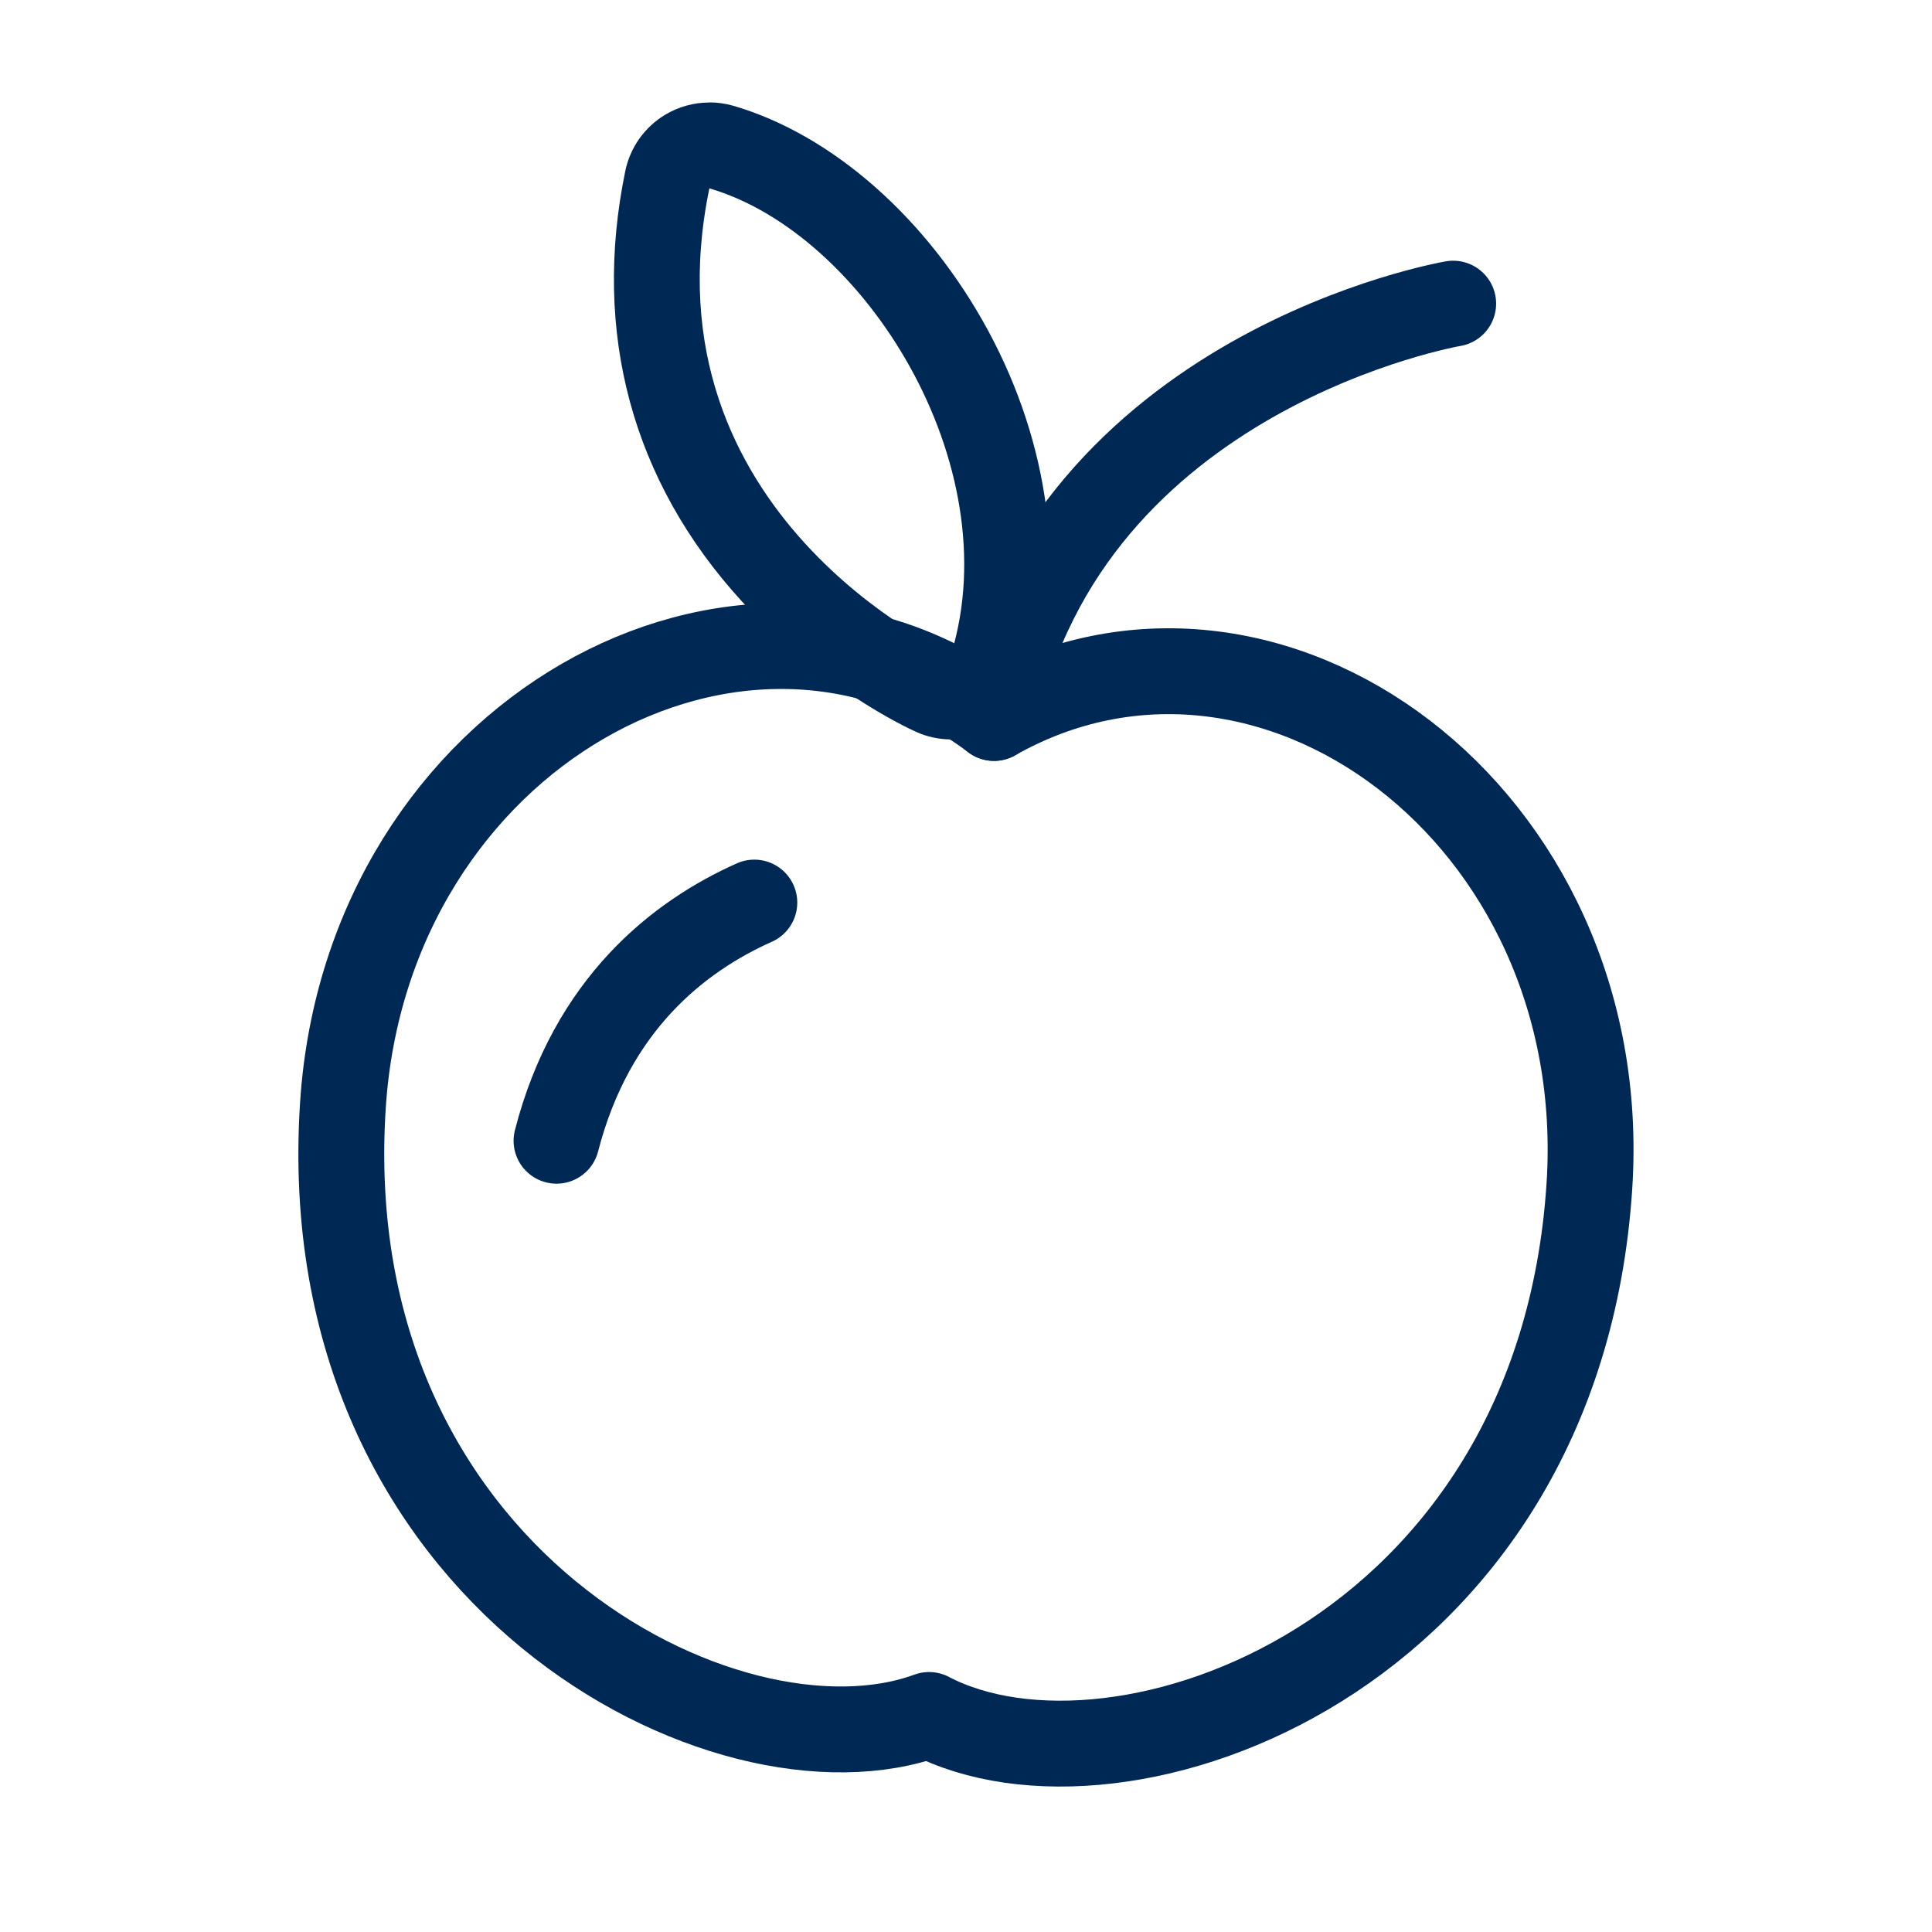
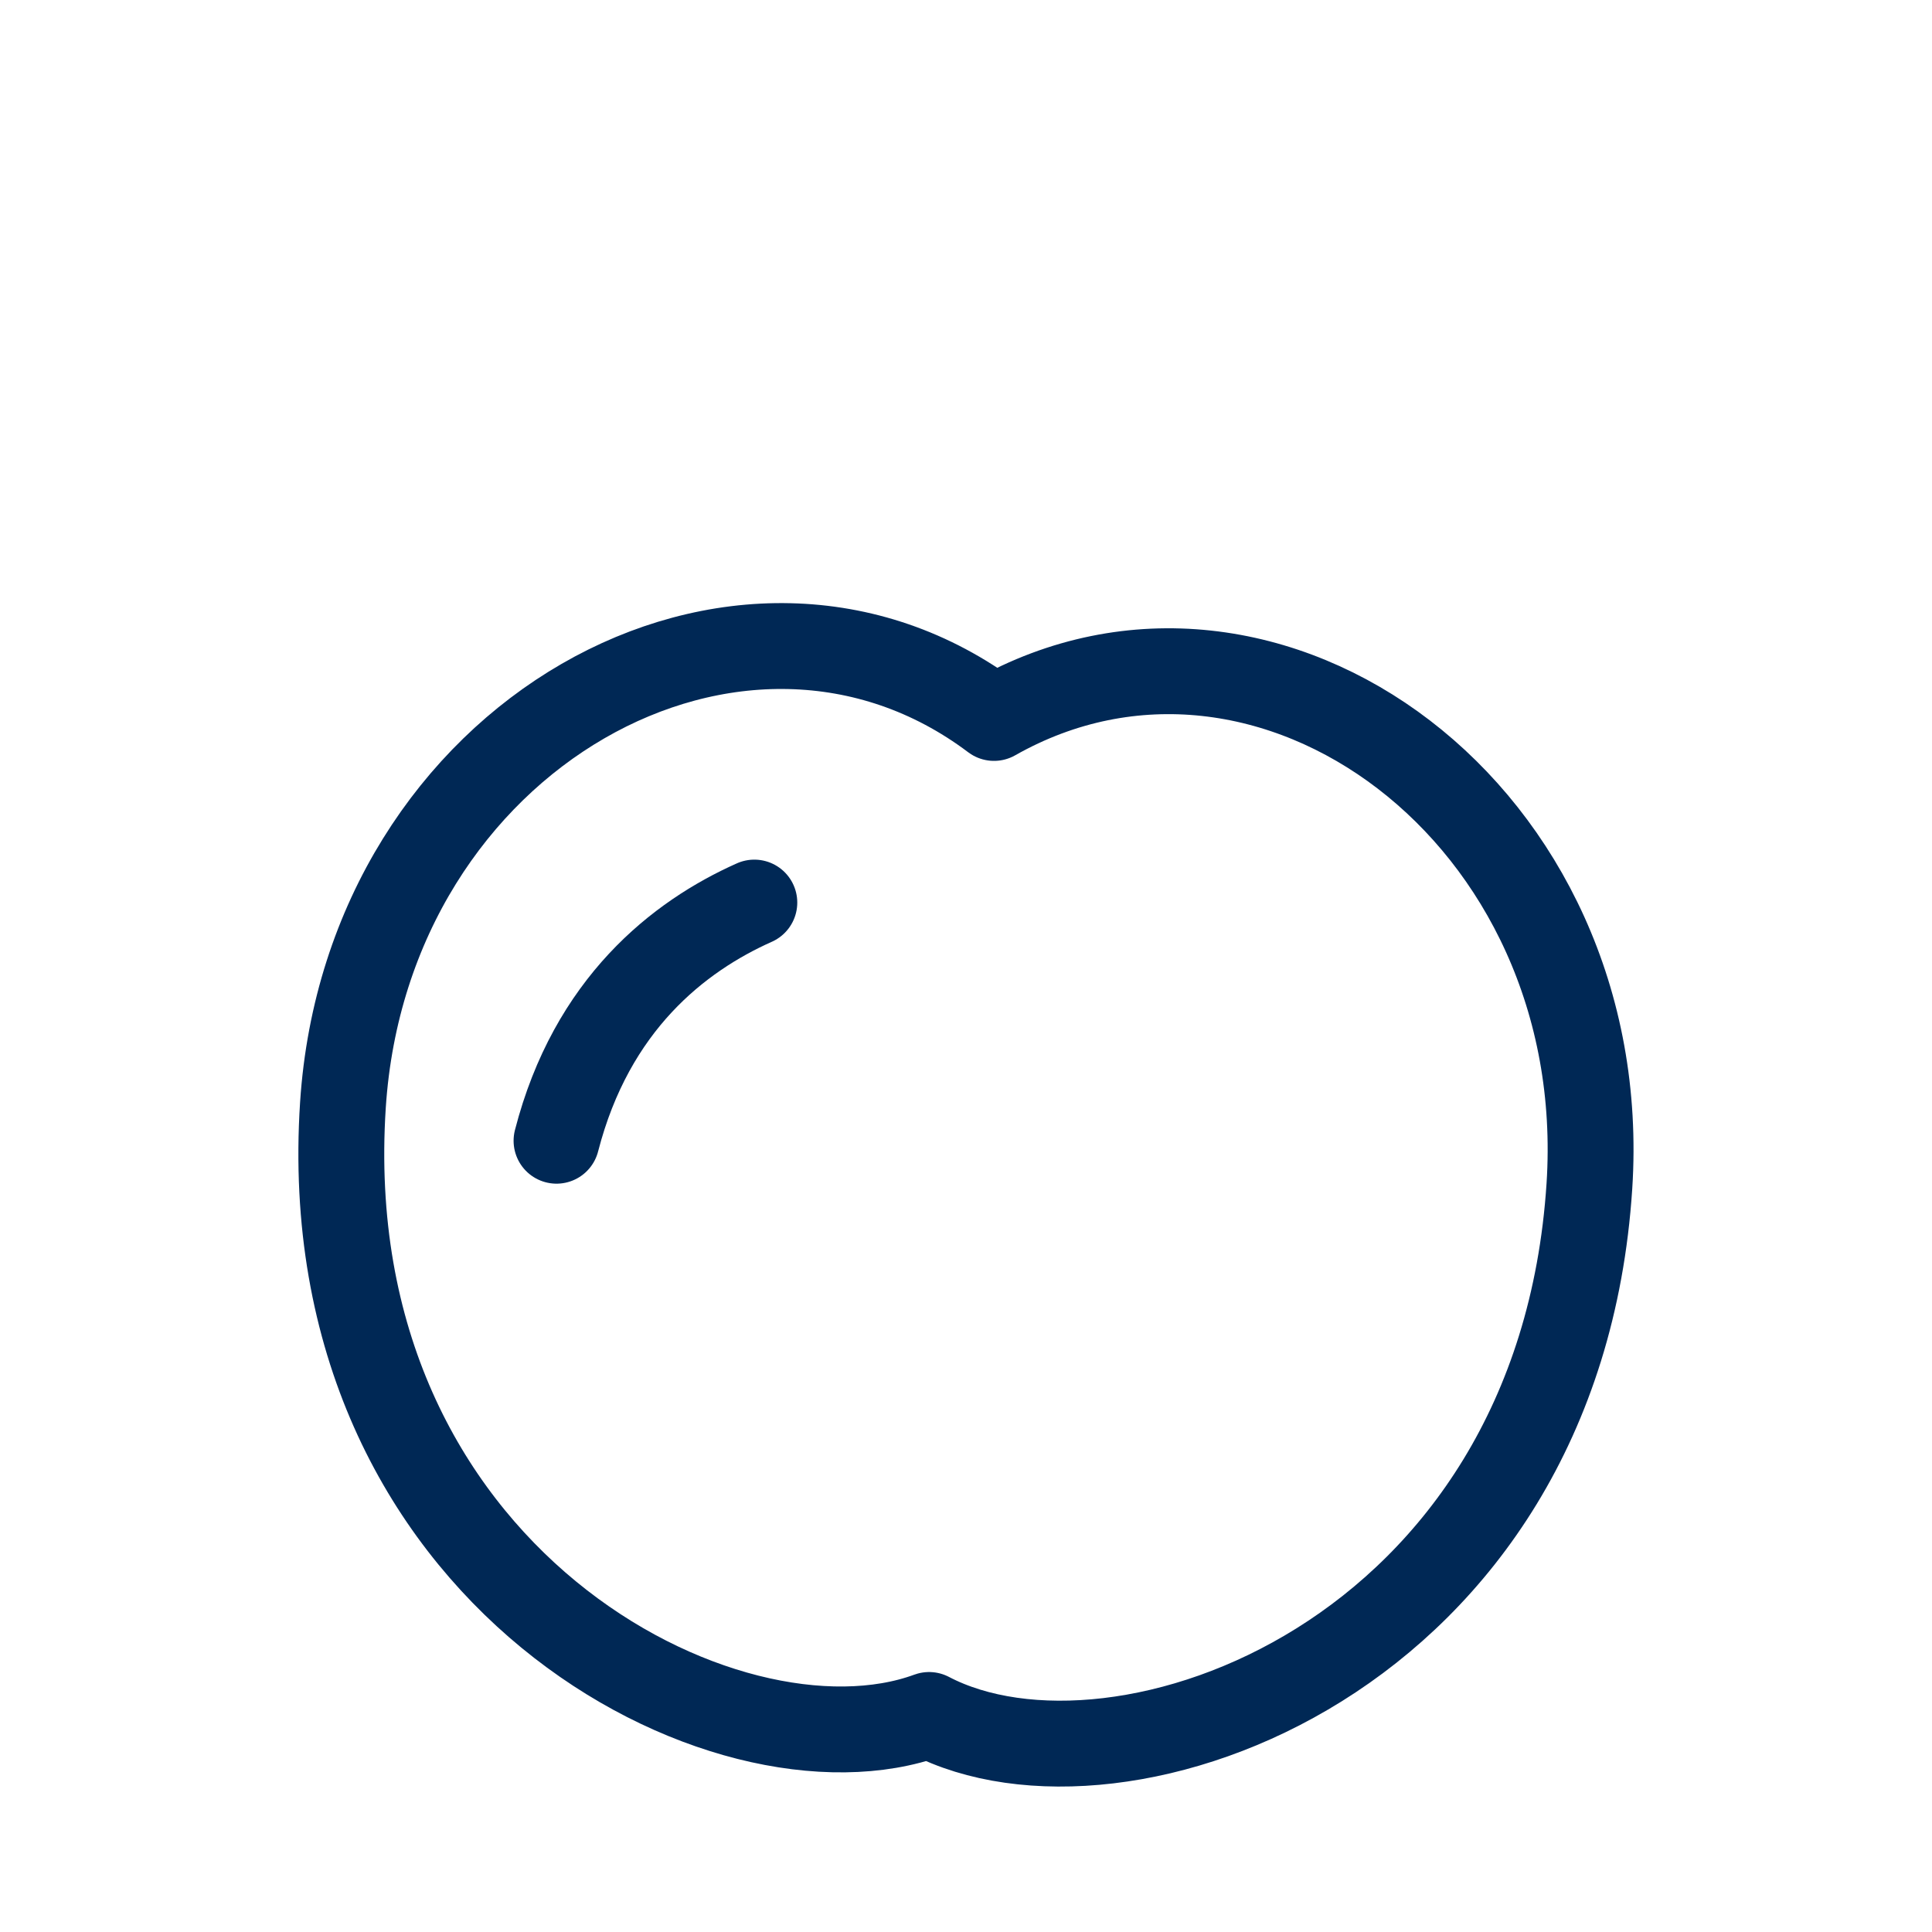
<svg xmlns="http://www.w3.org/2000/svg" id="Layer_1" data-name="Layer 1" viewBox="0 0 180 180">
  <defs>
    <style>
      .cls-1 {
        fill: #002855;
      }

      .cls-2 {
        fill: none;
        stroke: #002855;
        stroke-linecap: round;
        stroke-linejoin: round;
        stroke-width: 8px;
      }
    </style>
  </defs>
  <g>
-     <path class="cls-2" d="M135.39,28.29s-35.83,6.1-42.78,38.6" />
    <path class="cls-2" d="M92.61,66.89c-23.49-17.69-58.4,1.48-60.66,36.06-2.86,43.91,35.78,63.75,54.61,56.83,17.76,9.3,58.66-5.35,61.52-49.27,2.25-34.58-29.88-58.12-55.47-43.62Z" />
-     <path class="cls-1" d="M66.09,17.55c14.41,4.2,27.91,25.71,22.54,43.35,0,0-28.84-12.95-22.54-43.35M66.09,9.55c-1.44,0-2.87.39-4.12,1.14-1.91,1.15-3.26,3.05-3.71,5.23-3.11,15.05.63,28.91,10.84,40.09,7.33,8.03,15.37,11.78,16.26,12.18,1.04.47,2.16.7,3.28.7s2.26-.24,3.31-.72c2.09-.95,3.67-2.76,4.34-4.95,3.04-10,1.5-21.82-4.23-32.42-5.64-10.43-14.51-18.25-23.72-20.94-.73-.21-1.49-.32-2.24-.32h0Z" />
  </g>
  <path class="cls-2" d="M70.28,84.09c-7.04,3.14-15.15,9.46-18.43,22.19" />
</svg>